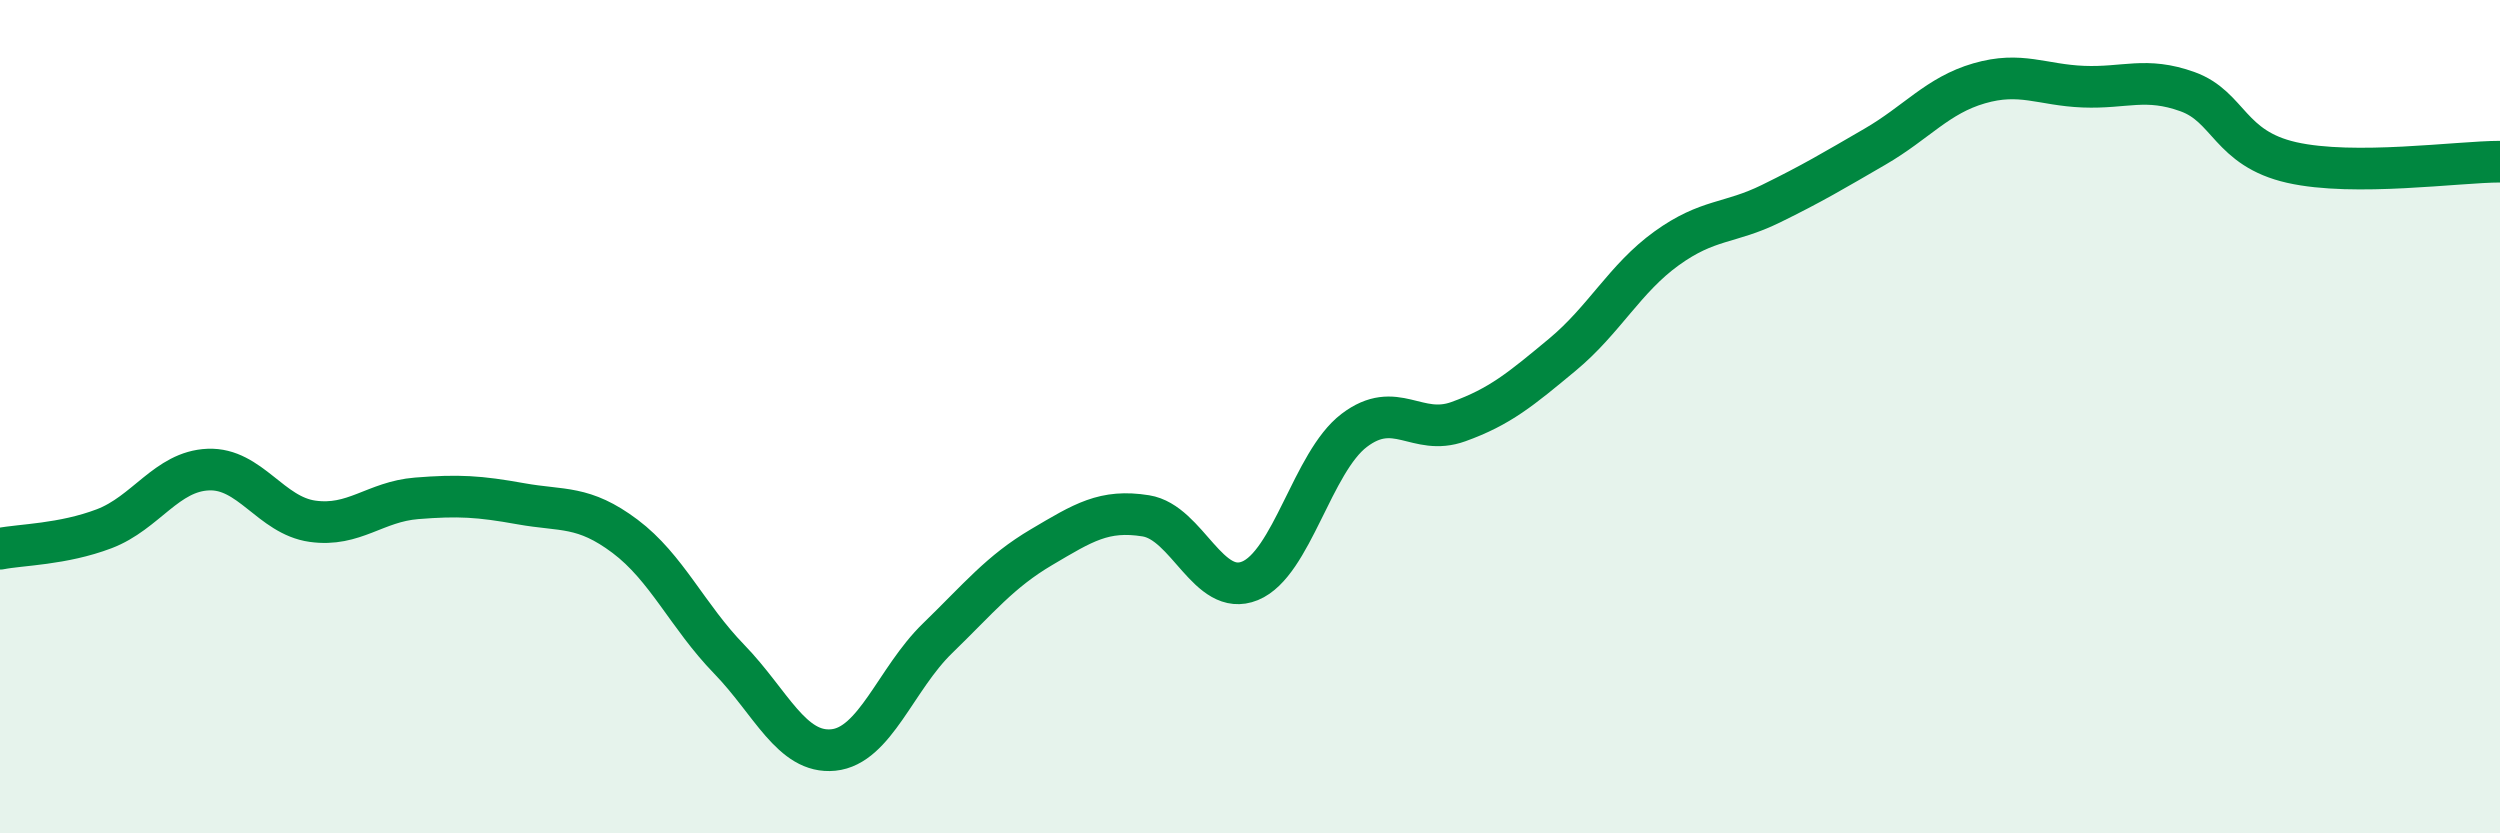
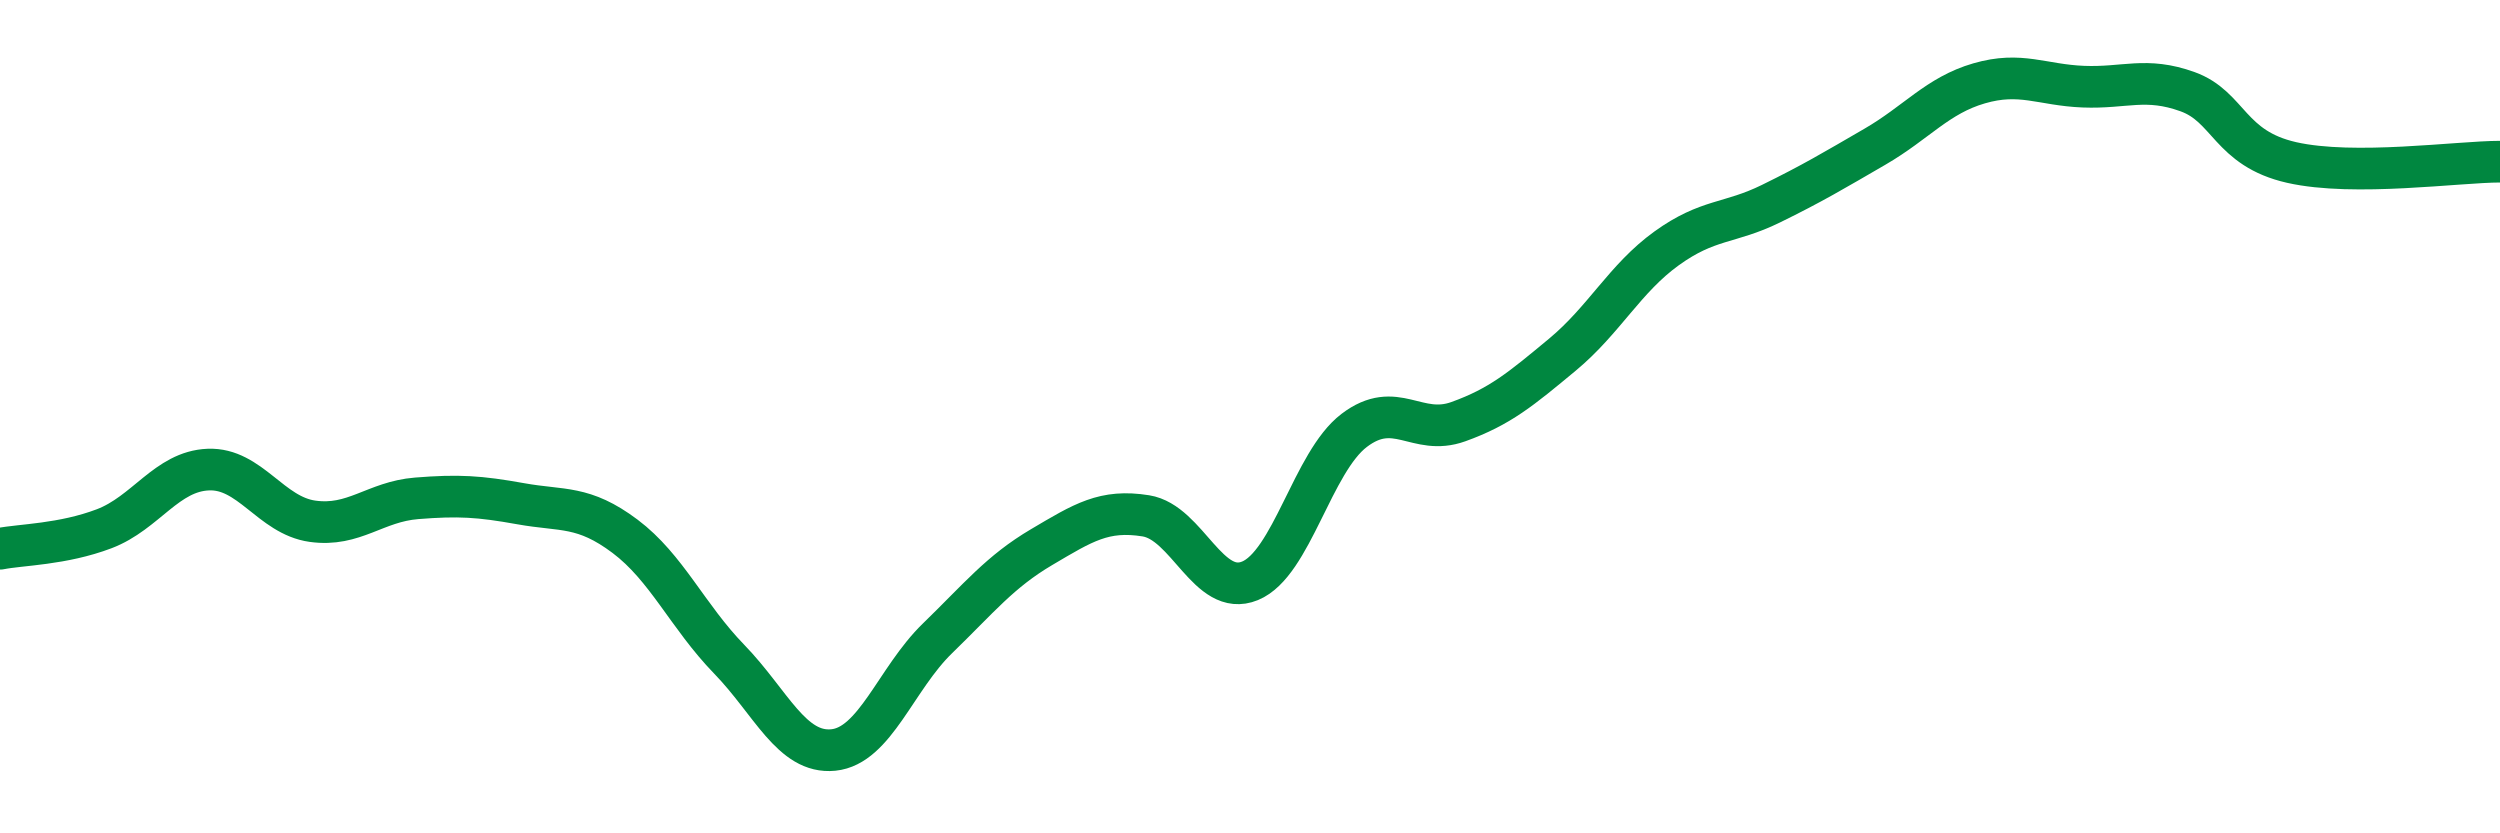
<svg xmlns="http://www.w3.org/2000/svg" width="60" height="20" viewBox="0 0 60 20">
-   <path d="M 0,13.17 C 0.5,13.07 1.5,13.07 2.5,12.69 C 3.5,12.31 4,11.31 5,11.27 C 6,11.23 6.5,12.37 7.5,12.51 C 8.5,12.65 9,12.04 10,11.96 C 11,11.88 11.5,11.91 12.5,12.09 C 13.5,12.27 14,12.12 15,12.87 C 16,13.62 16.5,14.79 17.5,15.82 C 18.5,16.85 19,18.1 20,18 C 21,17.9 21.5,16.29 22.5,15.32 C 23.5,14.35 24,13.72 25,13.13 C 26,12.54 26.5,12.22 27.5,12.38 C 28.5,12.54 29,14.35 30,13.94 C 31,13.53 31.5,11.09 32.5,10.33 C 33.5,9.57 34,10.48 35,10.12 C 36,9.76 36.5,9.34 37.5,8.51 C 38.5,7.68 39,6.68 40,5.96 C 41,5.24 41.5,5.38 42.5,4.89 C 43.5,4.4 44,4.1 45,3.52 C 46,2.94 46.5,2.29 47.5,2 C 48.5,1.71 49,2.04 50,2.08 C 51,2.12 51.5,1.84 52.5,2.2 C 53.5,2.56 53.5,3.56 55,3.9 C 56.5,4.24 59,3.88 60,3.88L60 20L0 20Z" fill="#008740" opacity="0.1" stroke-linecap="round" stroke-linejoin="round" />
  <path d="M 0,13.17 C 0.5,13.07 1.5,13.07 2.5,12.69 C 3.5,12.31 4,11.31 5,11.27 C 6,11.23 6.5,12.37 7.5,12.51 C 8.5,12.65 9,12.04 10,11.96 C 11,11.88 11.5,11.91 12.5,12.09 C 13.5,12.27 14,12.12 15,12.87 C 16,13.62 16.5,14.79 17.5,15.82 C 18.5,16.85 19,18.1 20,18 C 21,17.9 21.5,16.29 22.5,15.32 C 23.5,14.35 24,13.72 25,13.13 C 26,12.54 26.5,12.22 27.5,12.38 C 28.5,12.54 29,14.35 30,13.94 C 31,13.53 31.5,11.09 32.5,10.33 C 33.5,9.57 34,10.48 35,10.12 C 36,9.76 36.5,9.34 37.5,8.51 C 38.5,7.68 39,6.68 40,5.96 C 41,5.24 41.5,5.38 42.5,4.89 C 43.5,4.4 44,4.1 45,3.52 C 46,2.94 46.5,2.29 47.5,2 C 48.5,1.71 49,2.04 50,2.08 C 51,2.12 51.5,1.84 52.5,2.2 C 53.5,2.56 53.5,3.56 55,3.9 C 56.5,4.24 59,3.88 60,3.88" stroke="#008740" stroke-width="1" fill="none" stroke-linecap="round" stroke-linejoin="round" />
</svg>